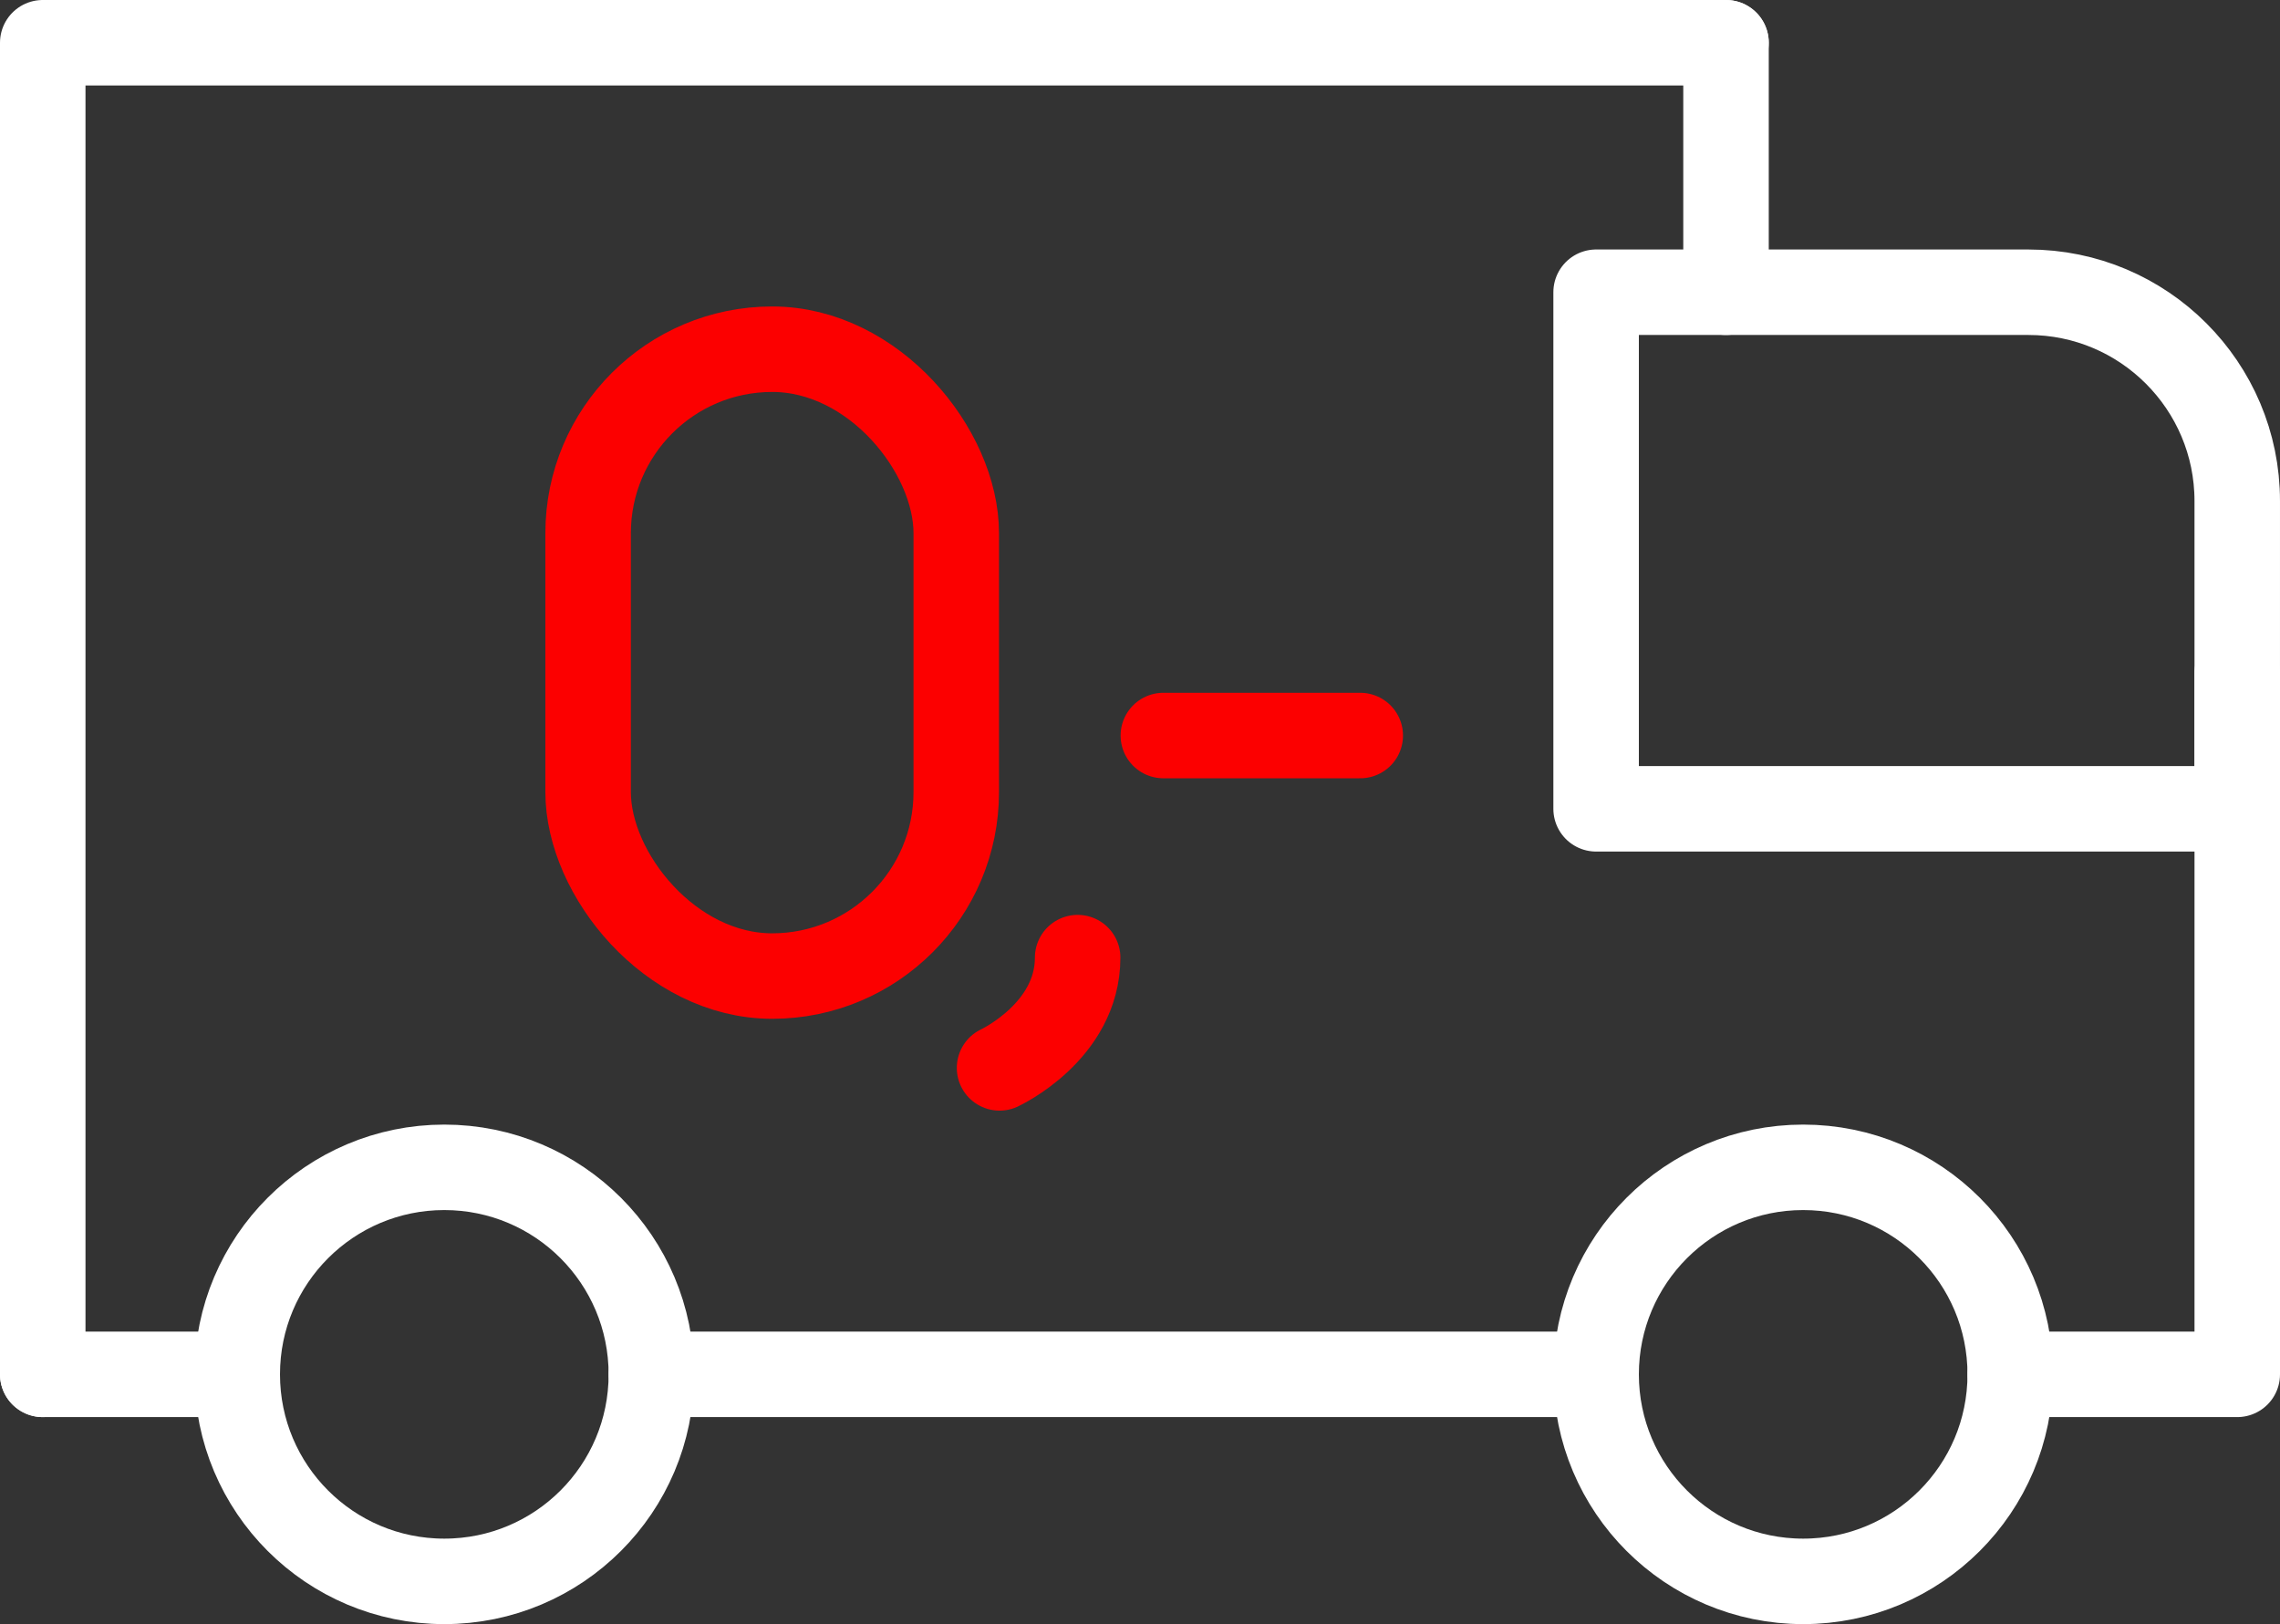
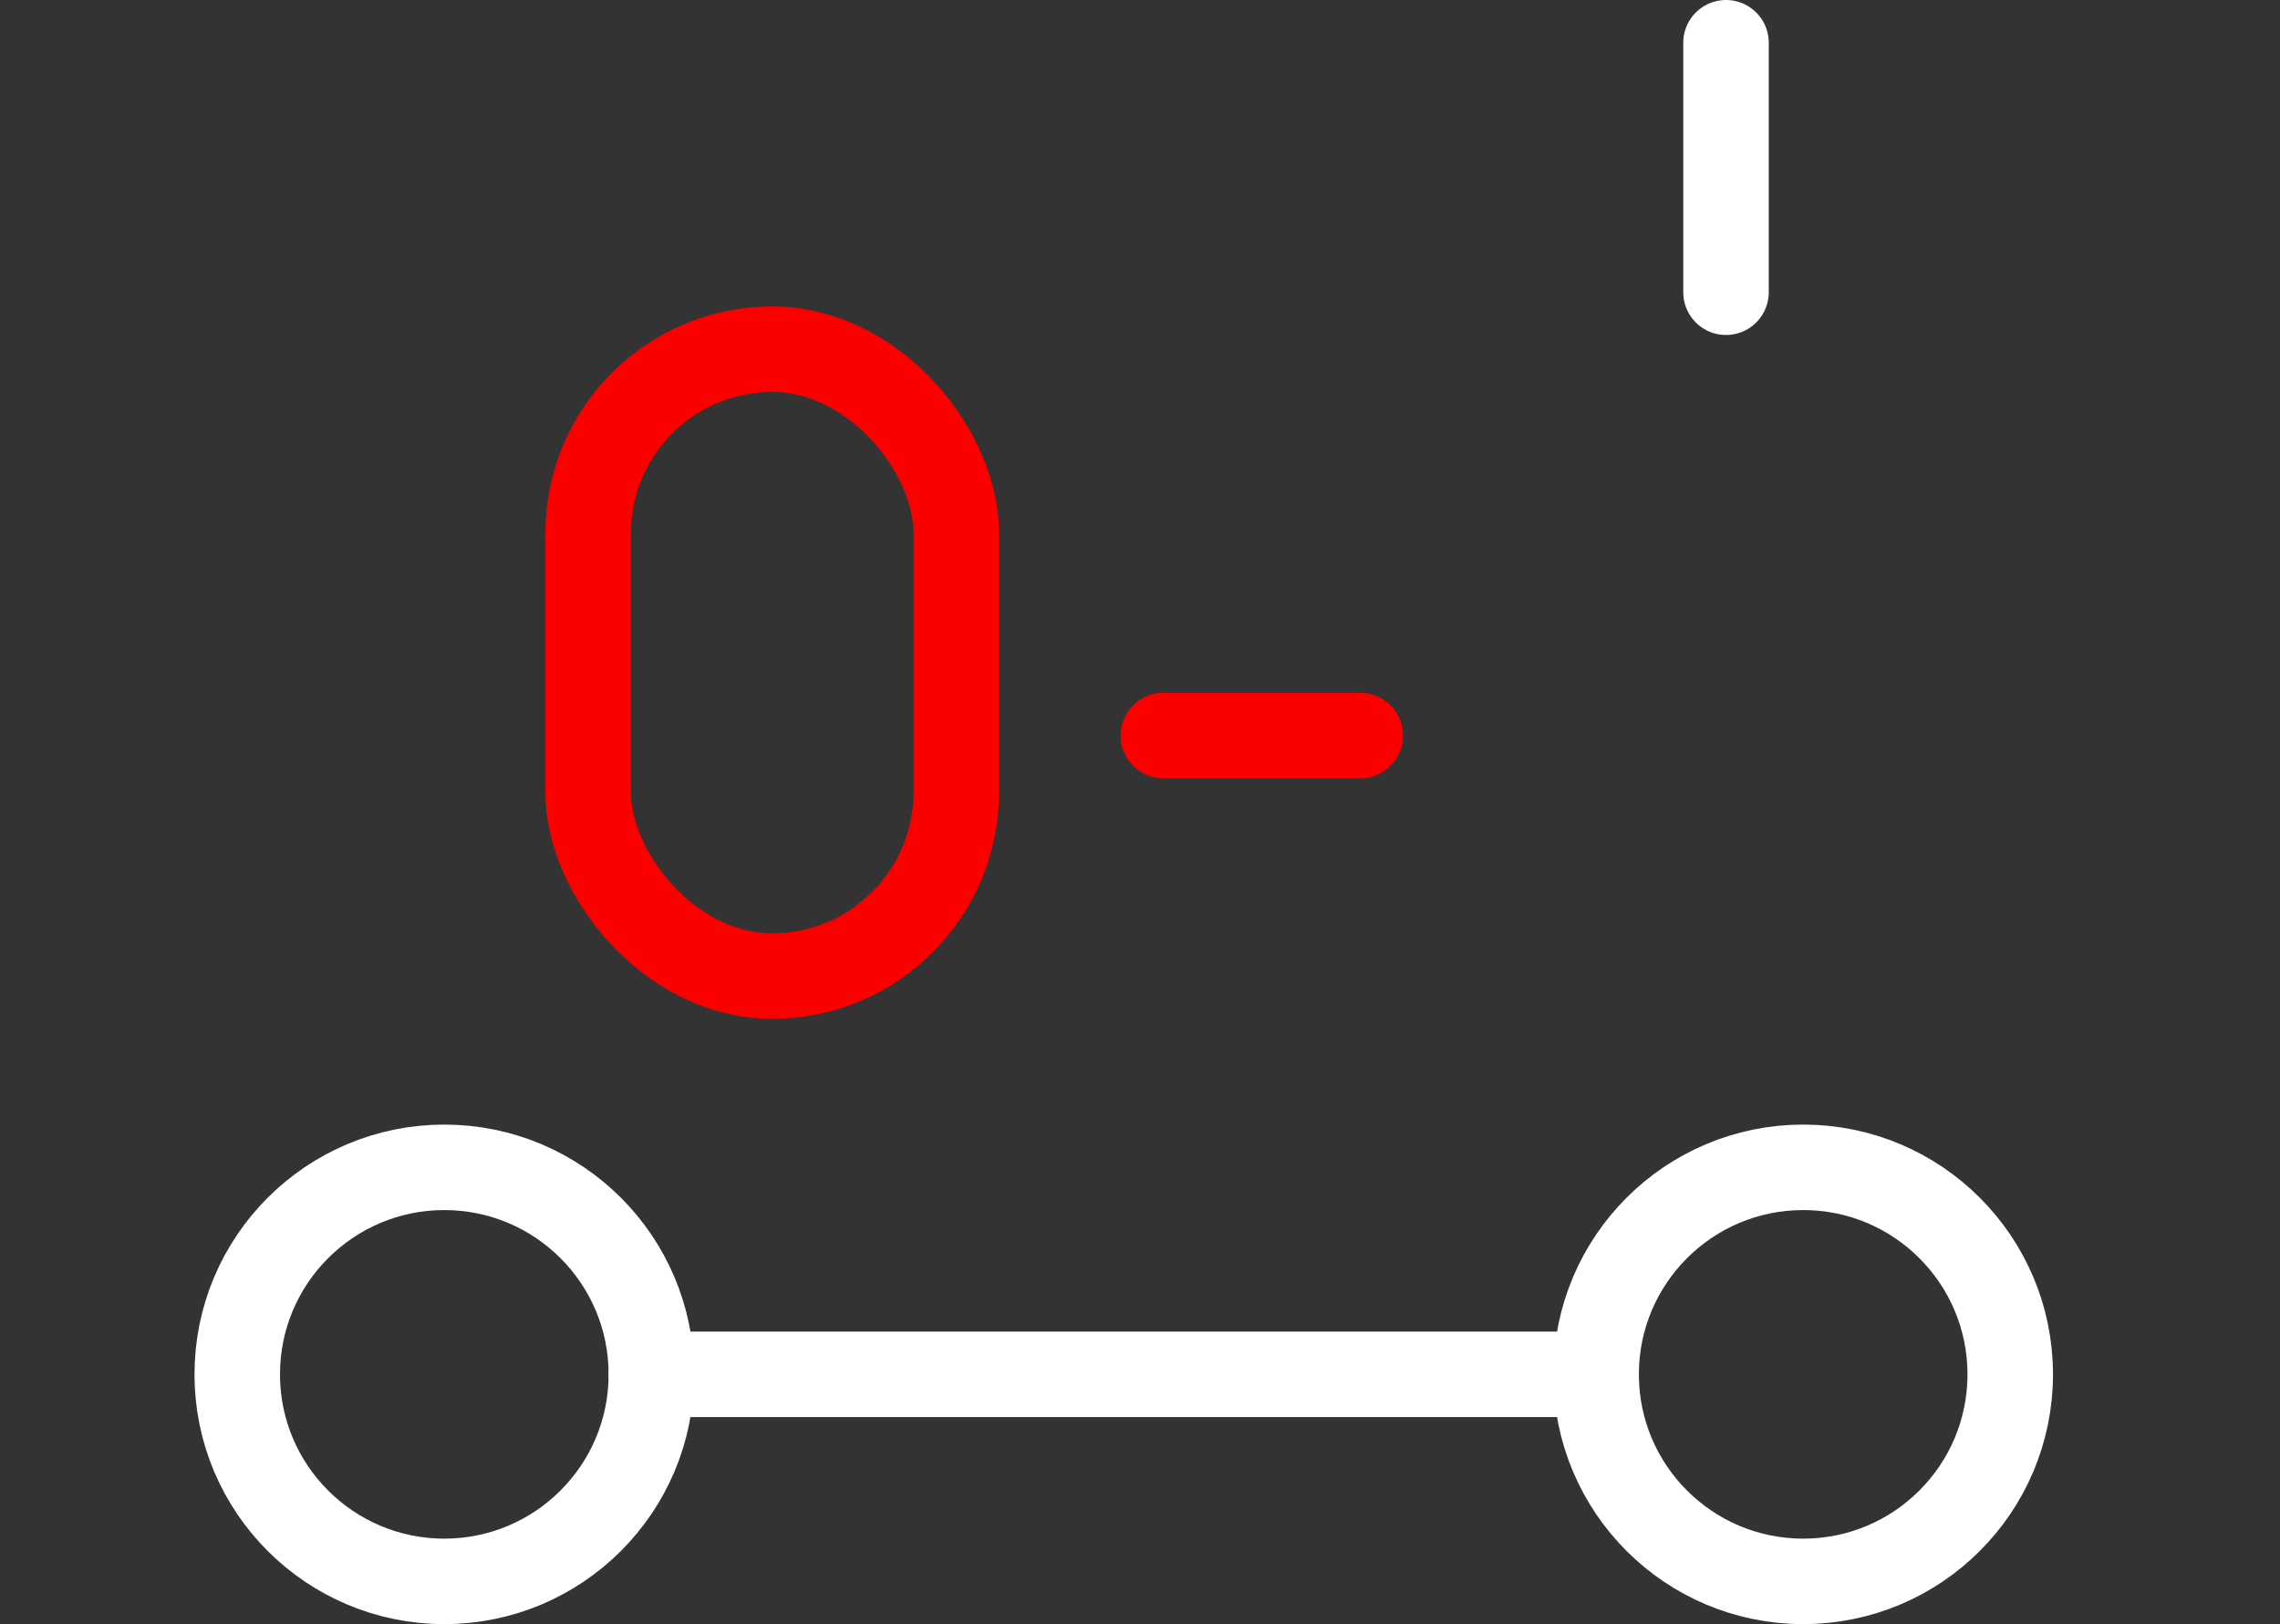
<svg xmlns="http://www.w3.org/2000/svg" id="Vrstva_1" version="1.1" viewBox="0 0 266.685 190">
  <rect x="0" y="0" width="266.685" height="190" fill="#333333" stroke="none" />
  <defs>
    <style>
      .st0 {
        stroke: #fff;
      }

      .st0, .st1 {
        fill: none;
        stroke-linecap: round;
        stroke-linejoin: round;
        stroke-width: 10px;
      }

      .st1 {
        stroke: #fc0000;
      }
    </style>
  </defs>
-   <polyline class="st0" points="5 160.781 5 5 201.887 5" />
-   <polyline class="st0" points="261.685 78.719 261.685 160.781 235.131 160.781" />
-   <path class="st0" d="M186.694,34.188h50.572c13.477,0,24.418,10.942,24.418,24.418v36.015h-74.991v-60.434h0Z" />
  <circle class="st0" cx="210.913" cy="160.781" r="24.219" />
  <circle class="st0" cx="51.969" cy="160.781" r="24.219" />
  <line class="st0" x1="186.694" y1="160.781" x2="76.187" y2="160.781" />
  <line class="st0" x1="201.887" y1="5" x2="201.887" y2="34.188" />
-   <line class="st0" x1="5" y1="160.781" x2="27.75" y2="160.781" />
  <rect class="st1" x="68.79" y="40.853" width="43.062" height="73.333" rx="21.531" ry="21.531" />
  <line class="st1" x1="136.074" y1="86.048" x2="159.105" y2="86.048" />
-   <path class="st1" d="M126.049,112.028c0,8.667-9.135,12.901-9.135,12.901" />
</svg>